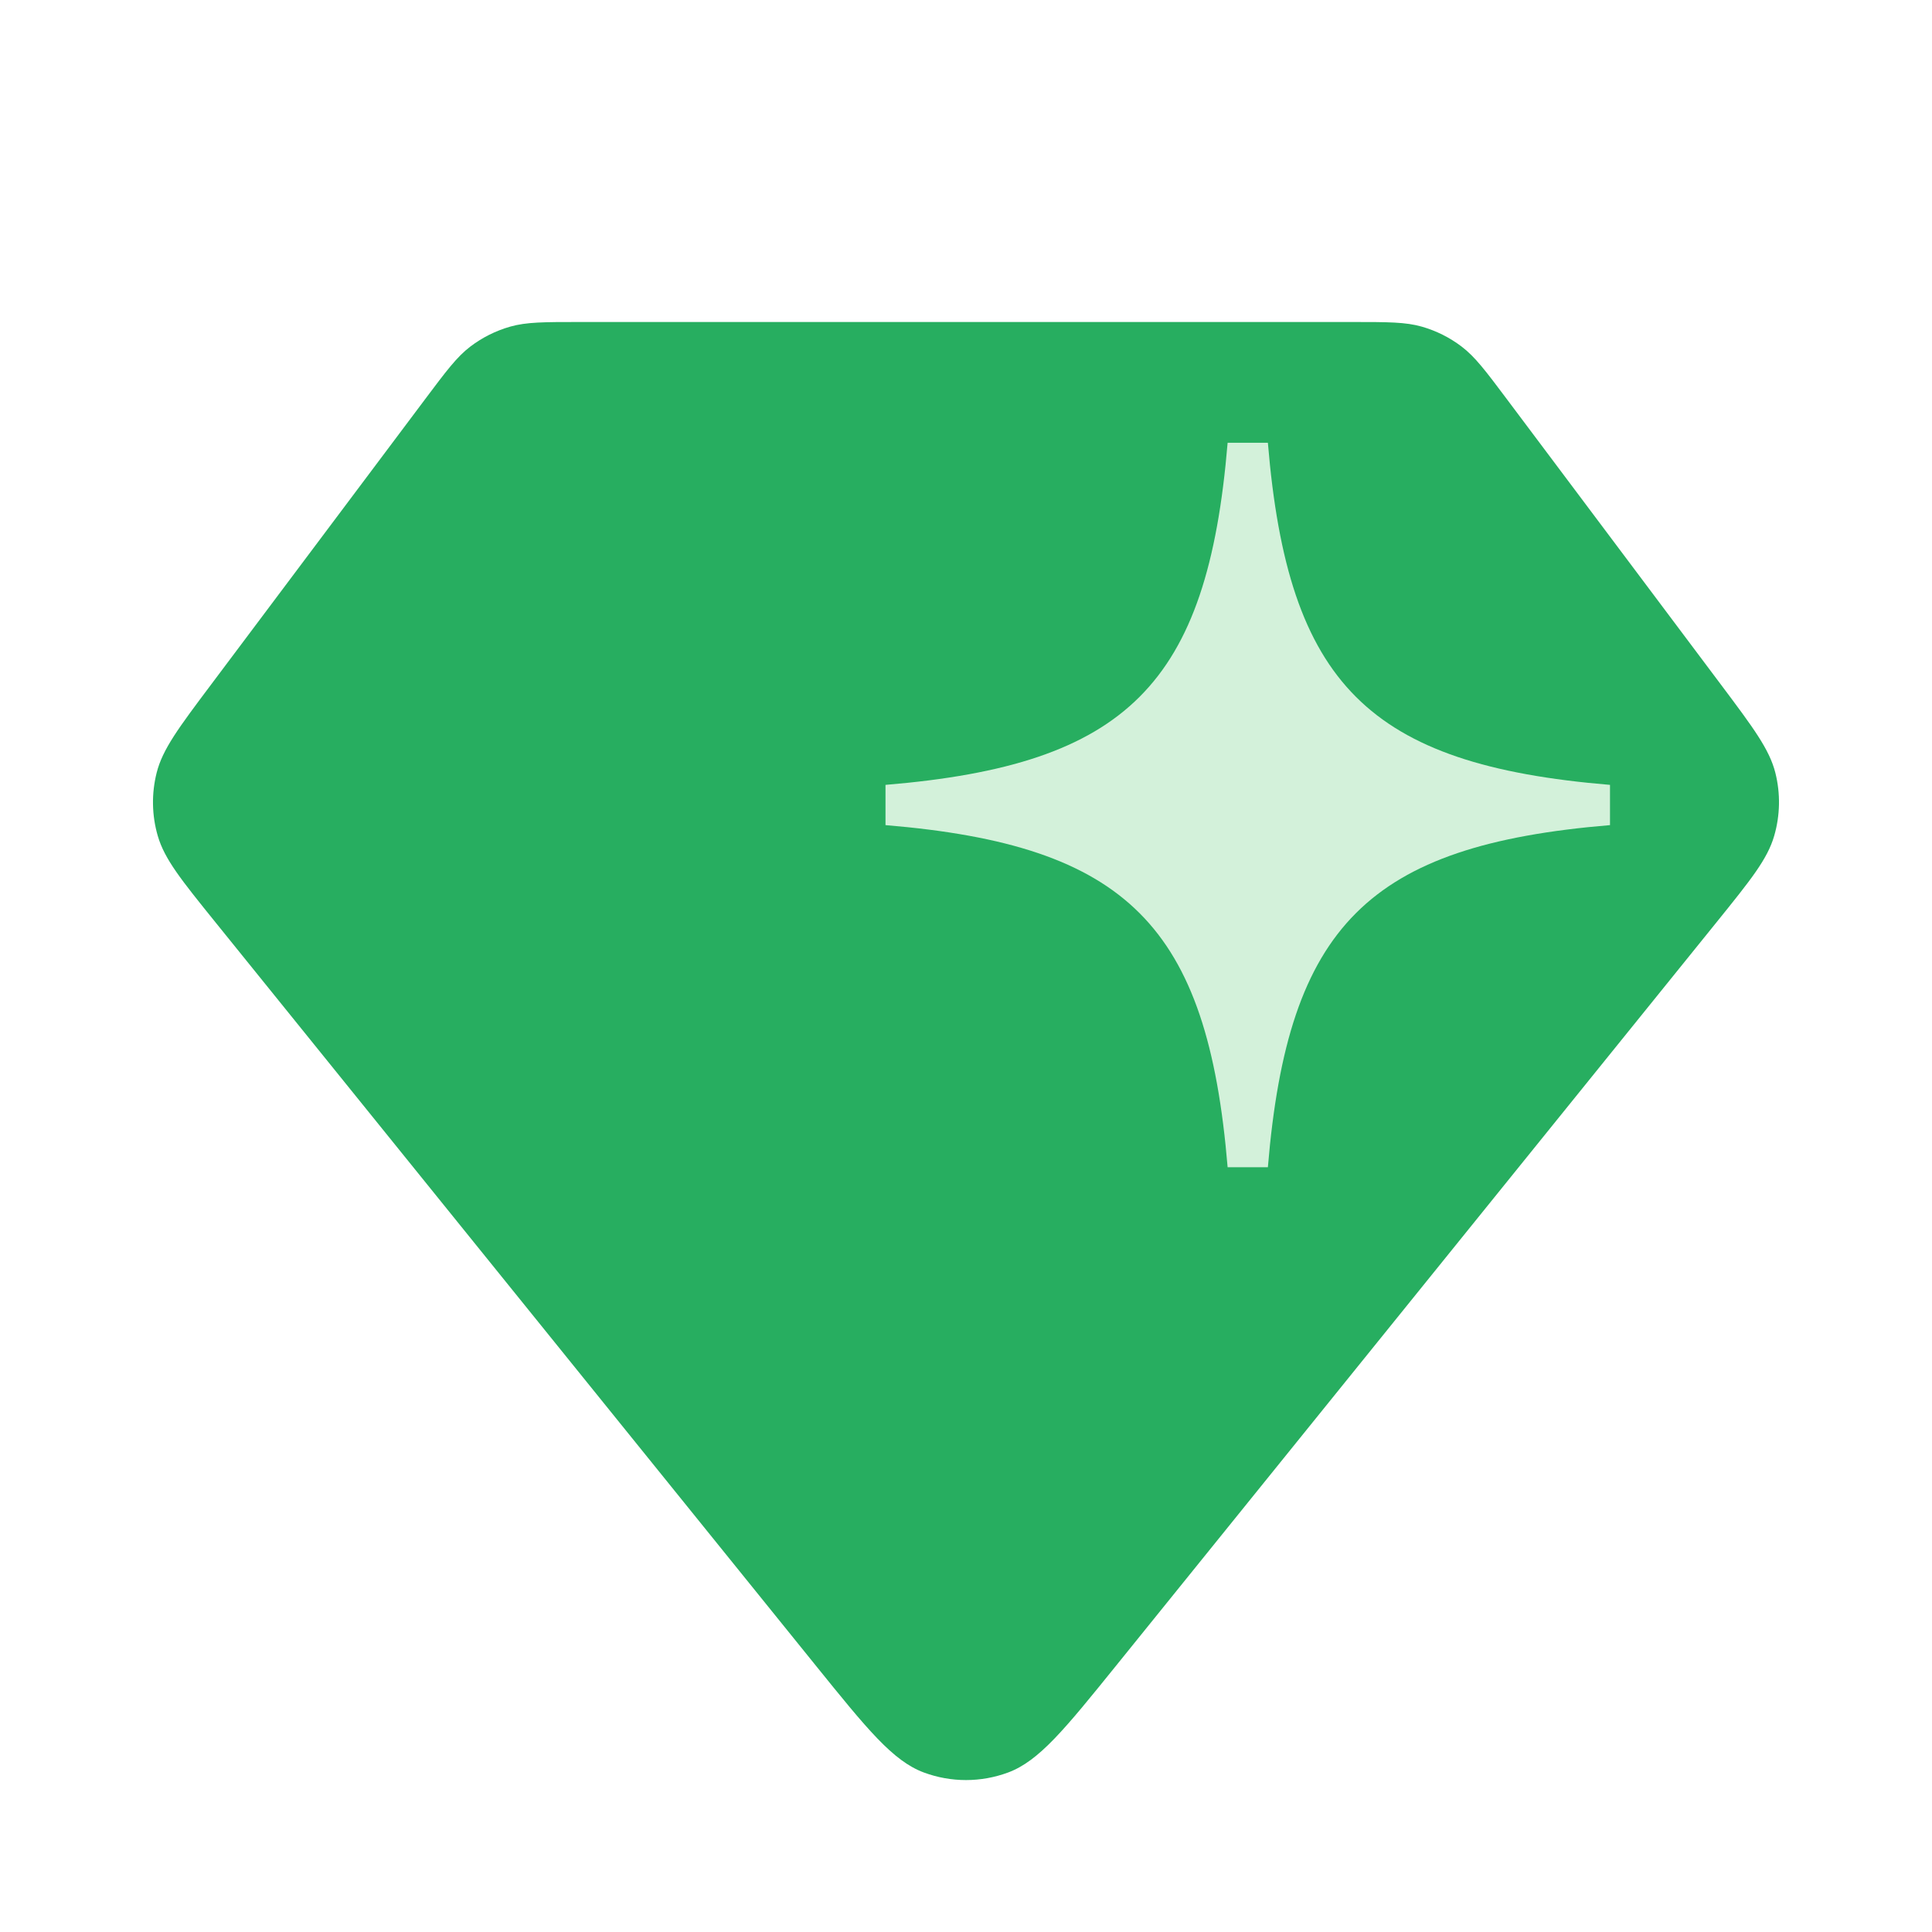
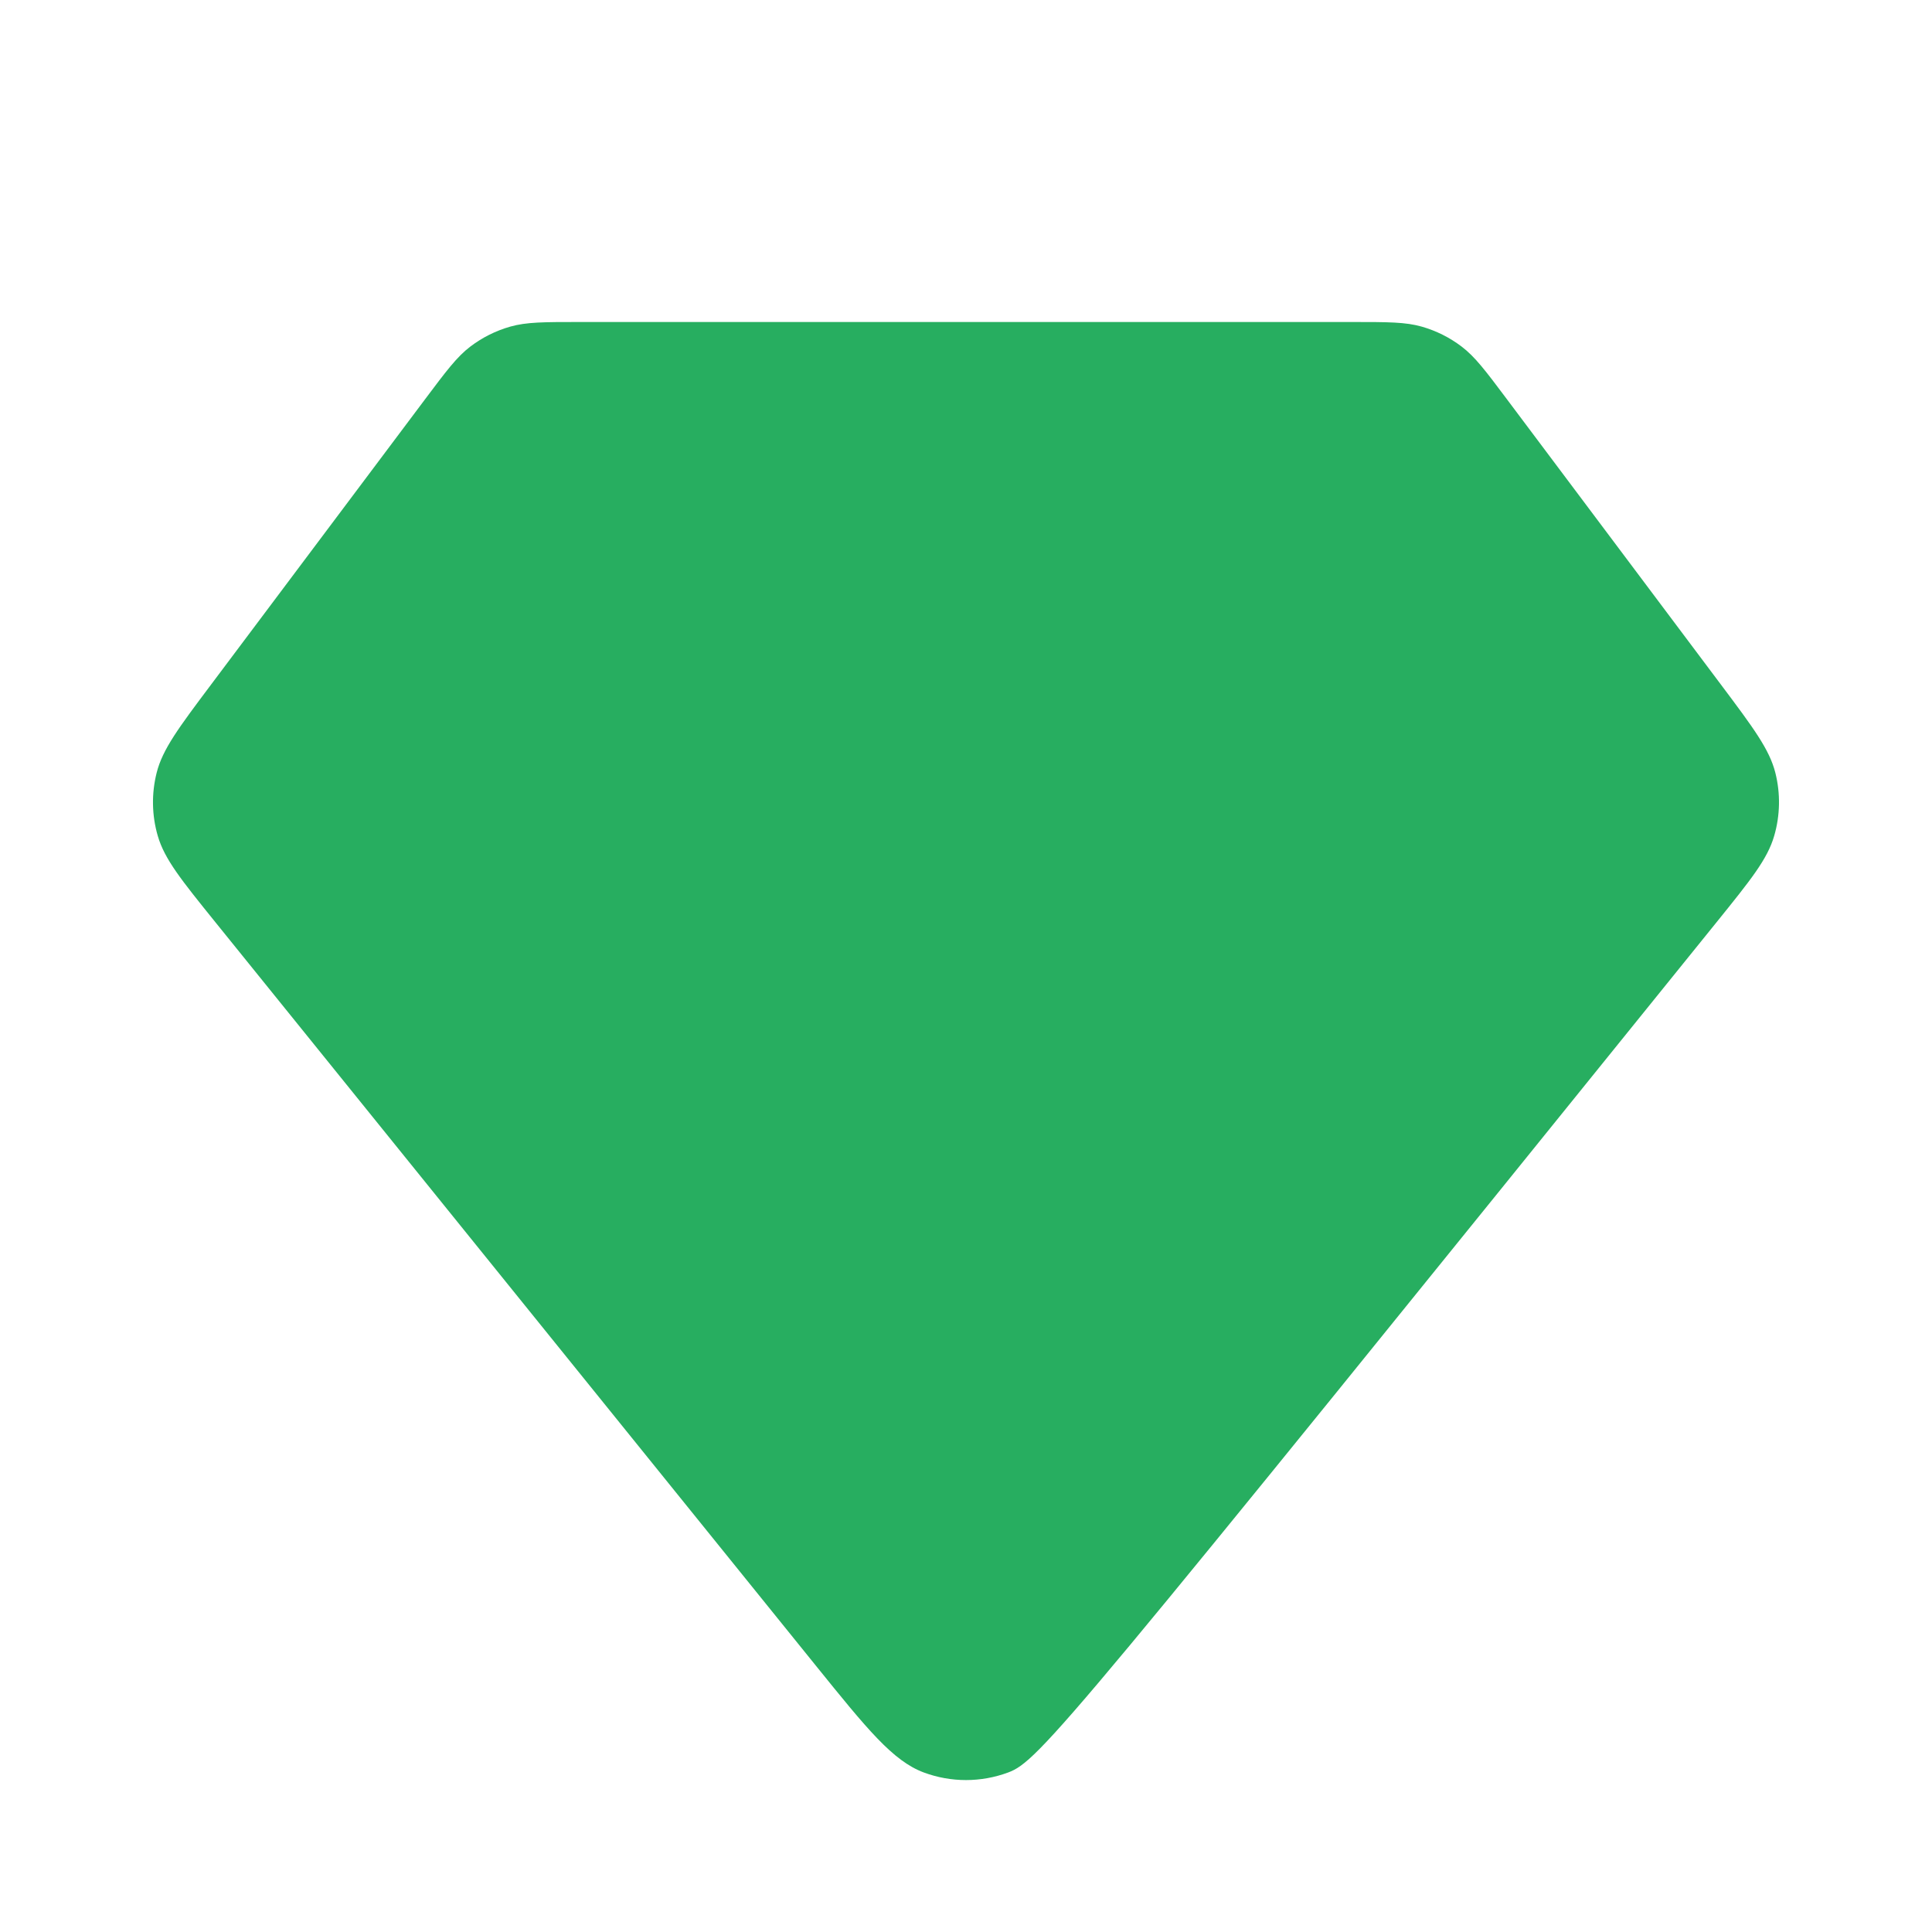
<svg xmlns="http://www.w3.org/2000/svg" width="48" height="48" viewBox="0 0 48 48" fill="none">
-   <path d="M10.56 9.92C11.088 9.216 11.352 8.864 11.686 8.61C11.982 8.385 12.318 8.217 12.676 8.115C13.08 8 13.52 8 14.4 8H33.6C34.48 8 34.92 8 35.323 8.115C35.681 8.217 36.017 8.385 36.313 8.61C36.648 8.864 36.912 9.216 37.44 9.92L42.758 17.011C43.559 18.08 43.96 18.614 44.108 19.199C44.238 19.715 44.228 20.257 44.079 20.768C43.911 21.348 43.491 21.867 42.652 22.907L27.734 41.377C26.456 42.959 25.817 43.75 25.047 44.037C24.371 44.288 23.628 44.288 22.952 44.037C22.182 43.75 21.543 42.959 20.265 41.377L5.347 22.907C4.508 21.867 4.088 21.348 3.92 20.768C3.771 20.257 3.762 19.715 3.892 19.199C4.039 18.614 4.44 18.08 5.242 17.011L10.56 9.92Z" fill="#27AE60" />
-   <path d="M30.5 11C30 17 28 19 22 19.5V20.5C28 21 30 23 30.5 29L31.5 29C32 23 34 21 40 20.5V19.5C34 19 32 17 31.5 11H30.5Z" fill="#D3F1DA" />
+   <path d="M10.56 9.92C11.088 9.216 11.352 8.864 11.686 8.61C11.982 8.385 12.318 8.217 12.676 8.115C13.08 8 13.52 8 14.4 8H33.6C34.48 8 34.92 8 35.323 8.115C35.681 8.217 36.017 8.385 36.313 8.61C36.648 8.864 36.912 9.216 37.44 9.92L42.758 17.011C43.559 18.08 43.96 18.614 44.108 19.199C44.238 19.715 44.228 20.257 44.079 20.768C43.911 21.348 43.491 21.867 42.652 22.907C26.456 42.959 25.817 43.75 25.047 44.037C24.371 44.288 23.628 44.288 22.952 44.037C22.182 43.75 21.543 42.959 20.265 41.377L5.347 22.907C4.508 21.867 4.088 21.348 3.92 20.768C3.771 20.257 3.762 19.715 3.892 19.199C4.039 18.614 4.44 18.08 5.242 17.011L10.56 9.92Z" fill="#27AE60" />
</svg>